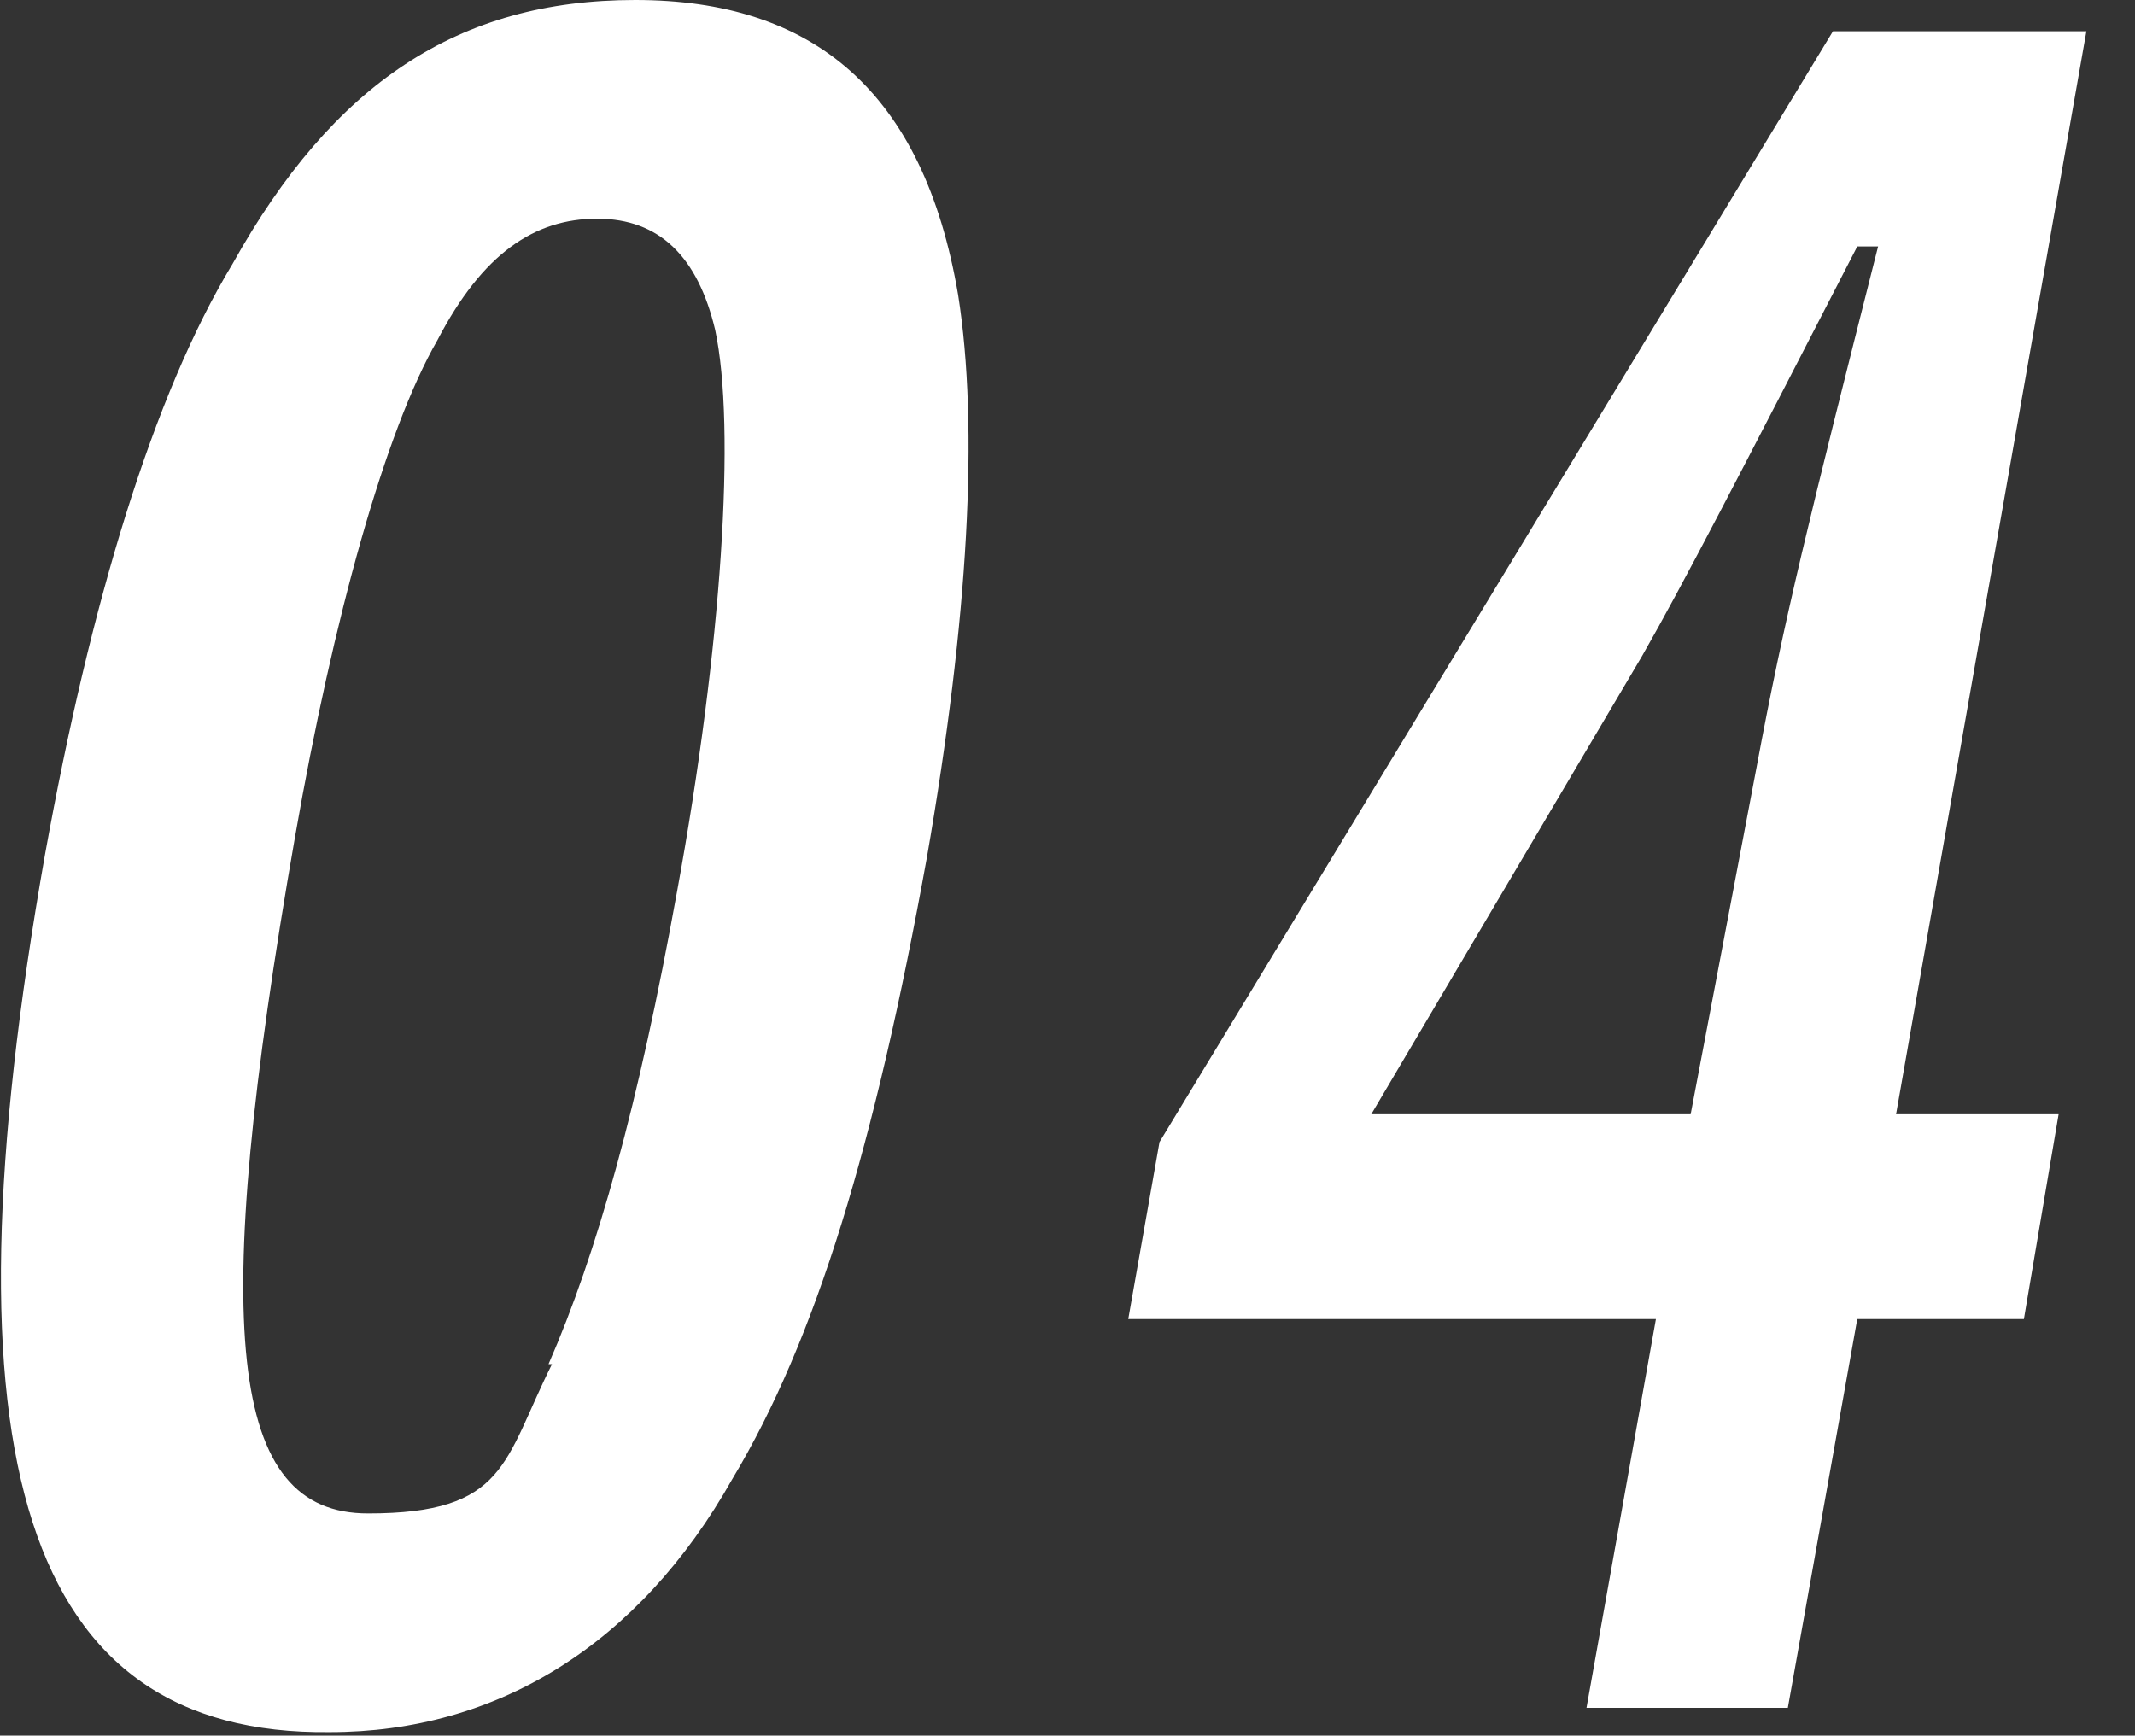
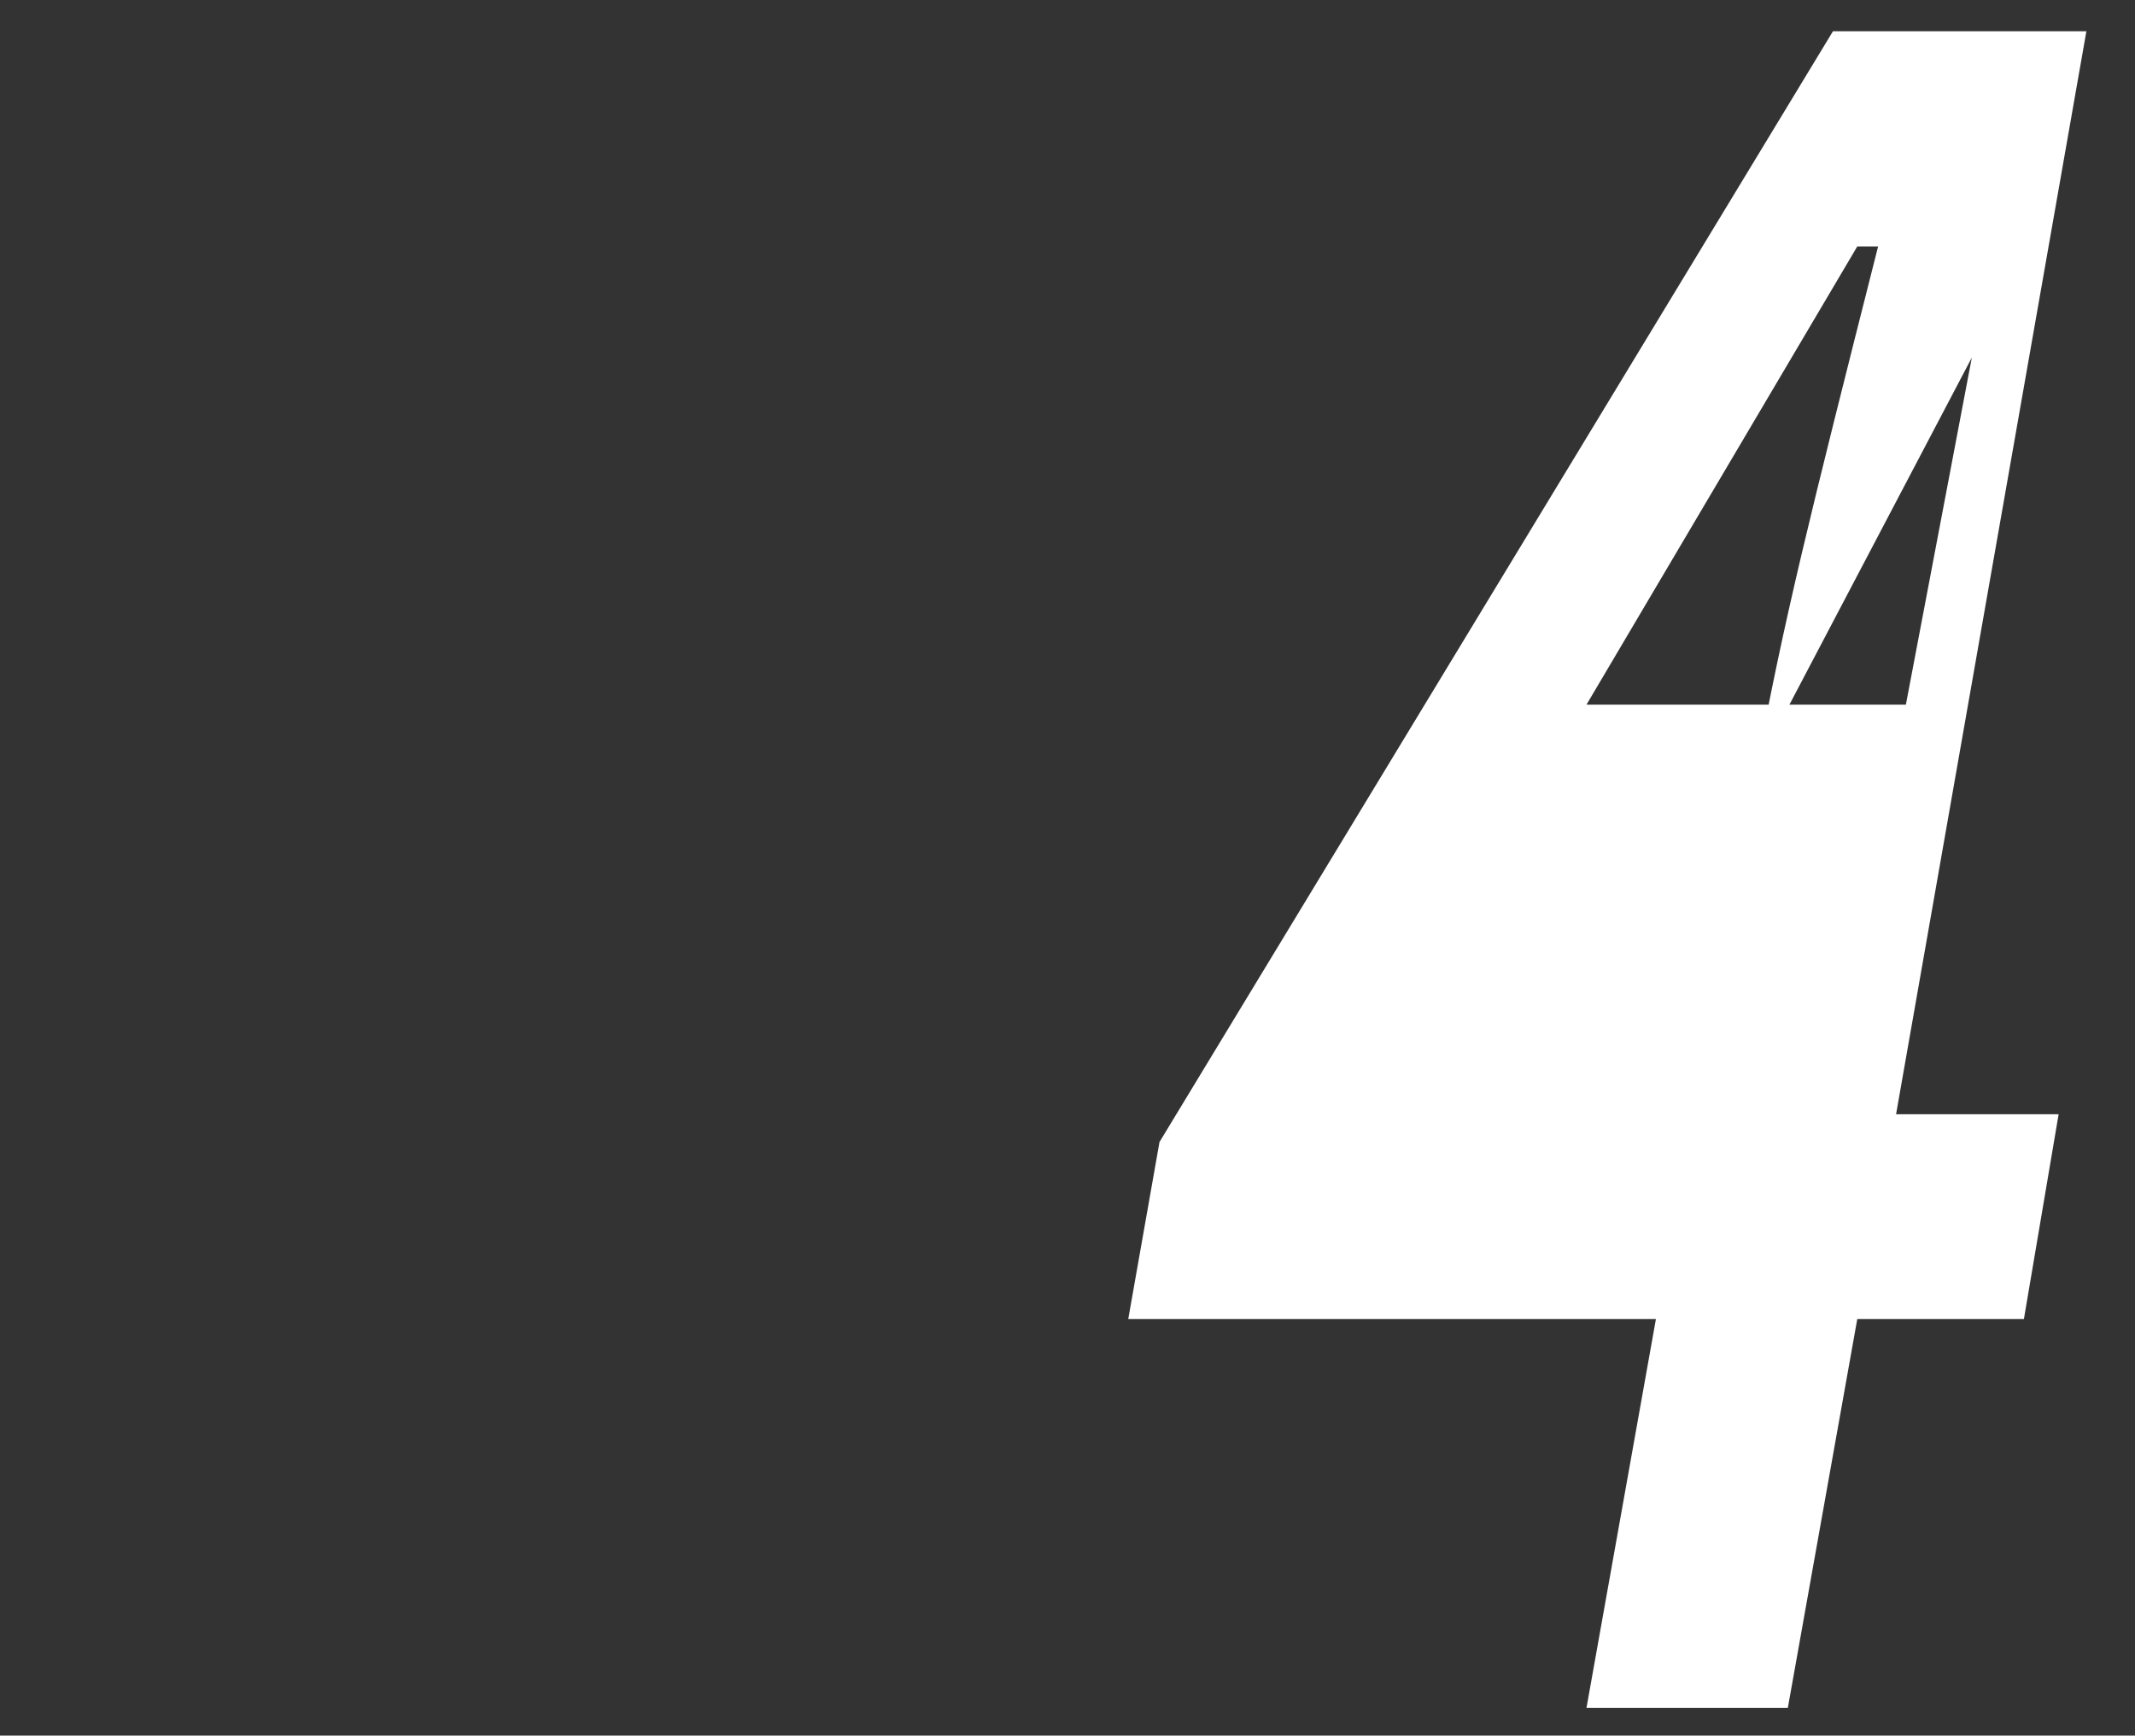
<svg xmlns="http://www.w3.org/2000/svg" id="_レイヤー_1" data-name="レイヤー_1" version="1.1" viewBox="0 0 61.5 50">
  <rect x="0" y="0" width="61.5" height="50" fill="#333333" stroke="none" />
  <defs>
    <style>
      .st0 {
        fill: #fff;
      }
    </style>
  </defs>
-   <path class="st0" d="M21.1,42.6c-2.7,4.8-6.8,7.3-11.6,7.3C.7,50-1.8,42.1,1.3,24.6c1.3-7.2,3.1-13.2,5.4-17C9.6,2.4,13.2,0,18.3,0s8.3,2.6,9.3,8.5c.6,3.8.3,9.3-.9,16.2-1.5,8.3-3.2,13.9-5.6,17.9ZM15.8,39.3c1.4-3.2,2.6-7.5,3.7-13.6,1.3-7.1,1.7-13.4,1.1-16.2-.5-2.1-1.6-3.2-3.4-3.2s-3.3,1-4.6,3.5c-1.5,2.6-3,8-4.1,14.3-2.5,14.3-1.9,19.5,2.1,19.5s3.9-1.5,5.3-4.3Z" />
-   <path class="st0" d="M54.5,32.1h4.8l-1,5.9h-4.8l-2,11.2h-5.8l2-11.2h-15.2l.9-5.1L52.8.9h7.3l-5.5,31.3ZM50.6,22.1c.8-4.3,1.5-7.1,3.5-15h-.6c-3.4,6.6-5,9.7-6.2,11.8l-7.8,13.2h9.2l1.9-10Z" />
+   <path class="st0" d="M54.5,32.1h4.8l-1,5.9h-4.8l-2,11.2h-5.8l2-11.2h-15.2l.9-5.1L52.8.9h7.3l-5.5,31.3ZM50.6,22.1c.8-4.3,1.5-7.1,3.5-15h-.6l-7.8,13.2h9.2l1.9-10Z" />
</svg>